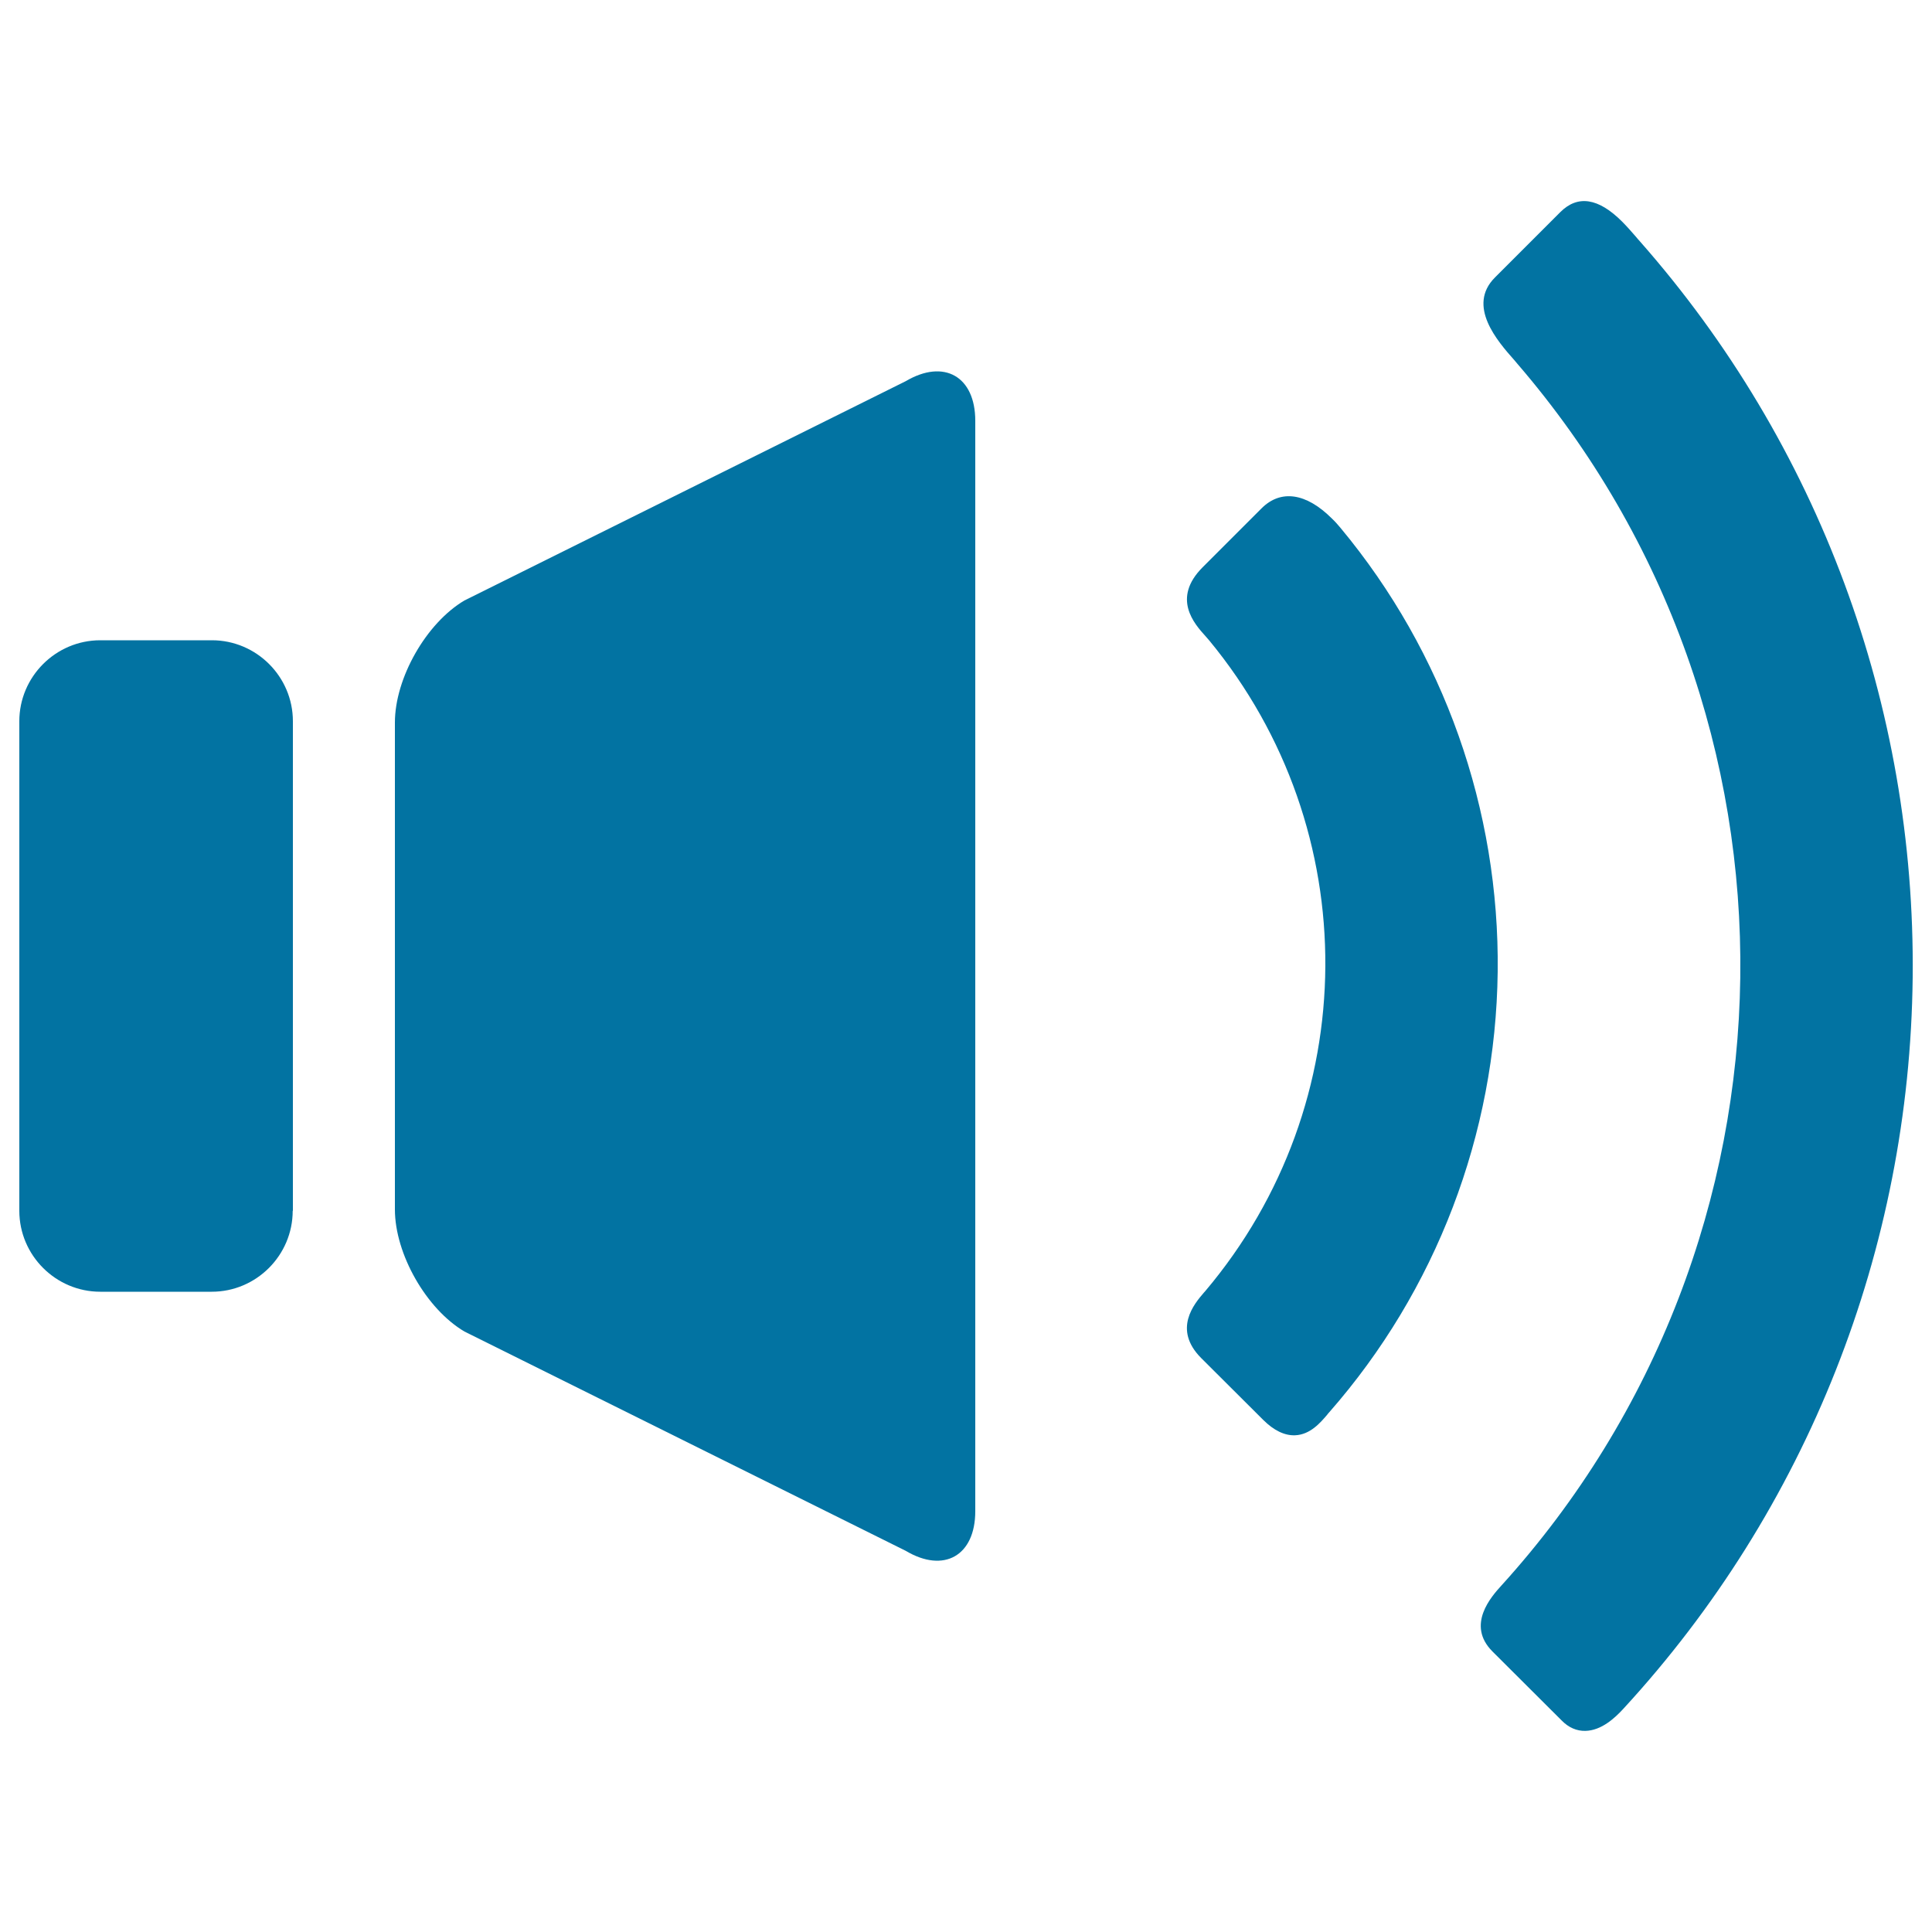
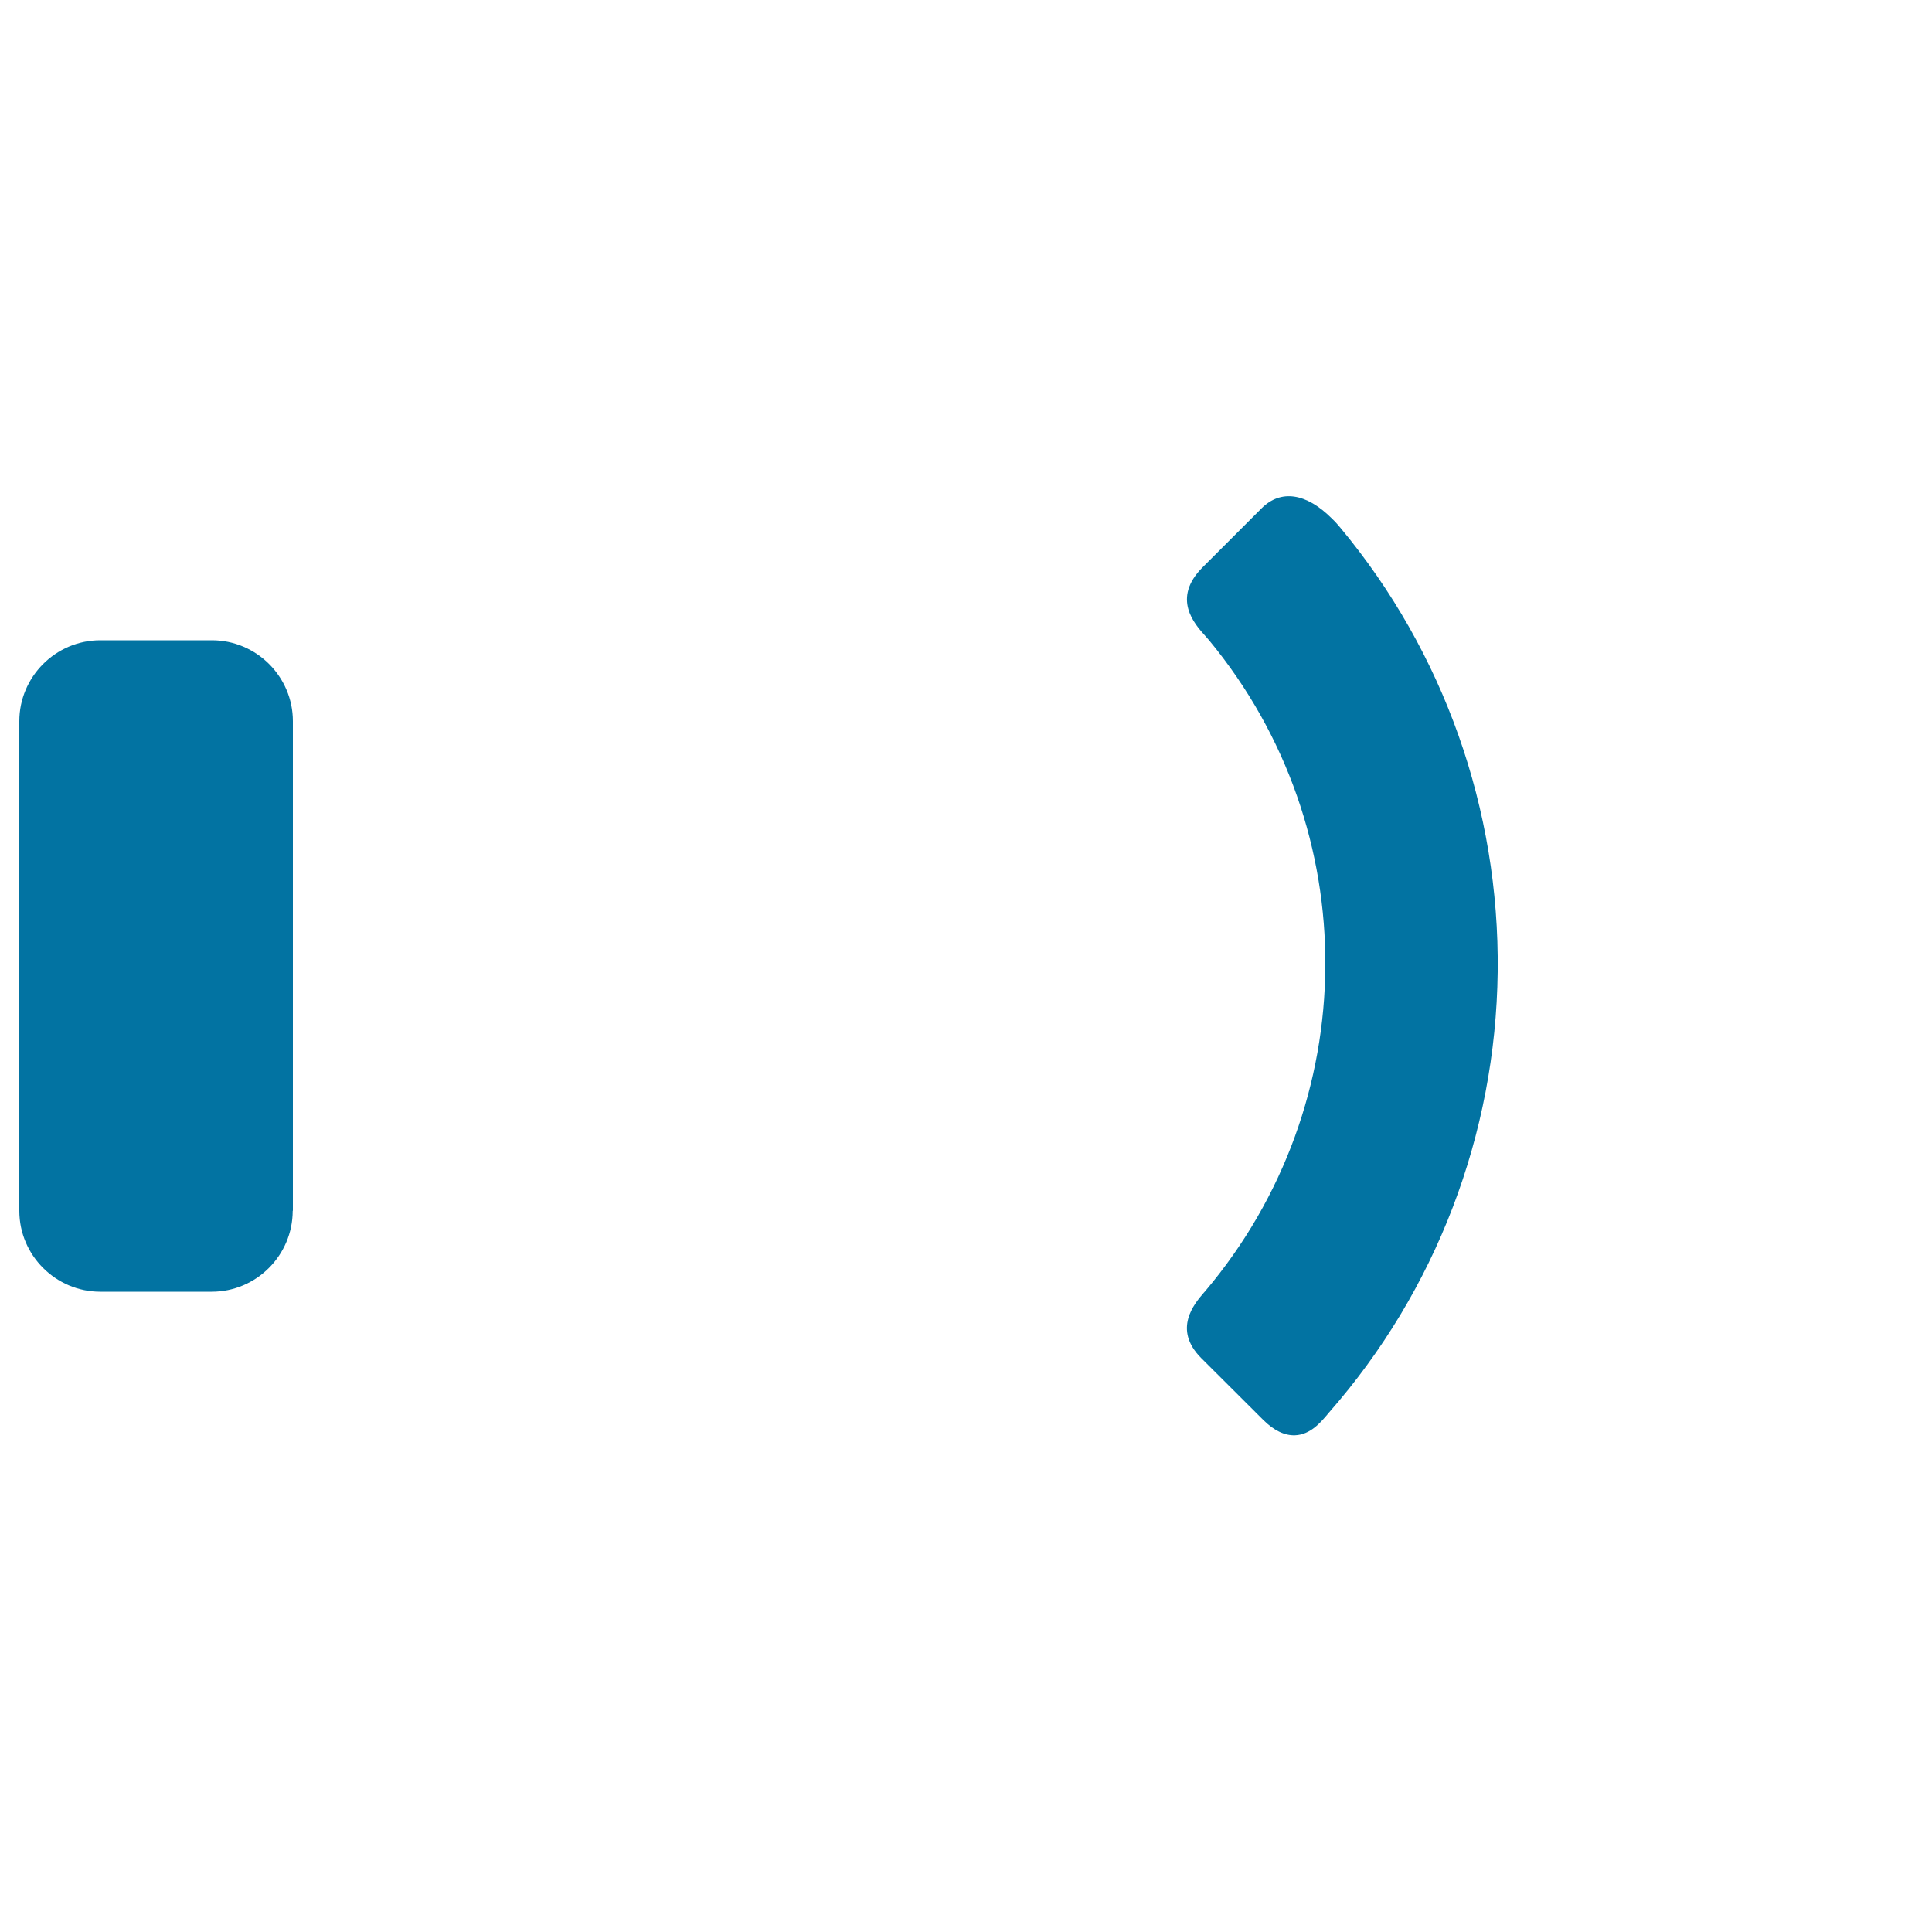
<svg xmlns="http://www.w3.org/2000/svg" viewBox="0 0 1000 1000" style="fill:#0273a2">
  <title>Loud Audio SVG icon</title>
  <g>
    <g id="Layer_5_69_">
      <g>
        <g>
-           <path d="M504.8,782.2c0,23-16.2,32.3-36,20.5L240.4,689.2c-19.8-11.7-36-40.2-36-63.2V374c0-23,16.2-51.5,36-63.2l228.4-113.5c19.8-11.7,36-2.5,36,20.5V782.2z" />
          <path d="M151.5,626.7c0,23-18.8,41.9-41.9,41.9H51.9c-23,0-41.9-18.8-41.9-41.9V373.3c0-23,18.8-41.9,41.9-41.9h57.8c23,0,41.9,18.8,41.9,41.9V626.7z" />
        </g>
        <path d="M688,731c55.2-62.9,86.2-143.9,87.2-228c1-84-27.9-165.5-81.3-229.7c-1.4-1.7-2.9-3.4-4.5-4.9c-13.3-13.3-26.5-15.2-36.4-5.3l-30.5,30.5c-16.1,16.1-4.3,29.3,1.4,35.6c0.7,0.8,1.4,1.6,2,2.3c80.9,98,80,239.6-2,336.7l-0.8,0.9c-4.9,5.7-16.2,18.9-1.4,33.8l32.1,32c5.5,5.5,11.1,8.2,16.5,8c7.9-0.3,13.2-6.6,16.7-10.7C687.2,731.9,687.6,731.4,688,731z" />
-         <path d="M990,505.9c1.5-140.7-48.7-276.1-141.3-381.1c-0.6-0.7-1.3-1.4-1.9-2.2c-2.1-2.4-4.5-5.2-7.2-7.9c-12.3-12.3-23-13.9-32-4.9l-33.8,33.8c-14.7,14.7,1.3,33,10,42.8l1.6,1.9c157,182.3,153.4,454.2-8.3,632.4c-5,5.5-18.4,20.3-4.6,34.1l35.8,35.7c3.6,3.7,7.8,5.5,12.3,5.4c8.3-0.2,15.2-6.6,19.7-11.5C935.2,781.3,988.5,646.8,990,505.9z" />
      </g>
    </g>
  </g>
</svg>